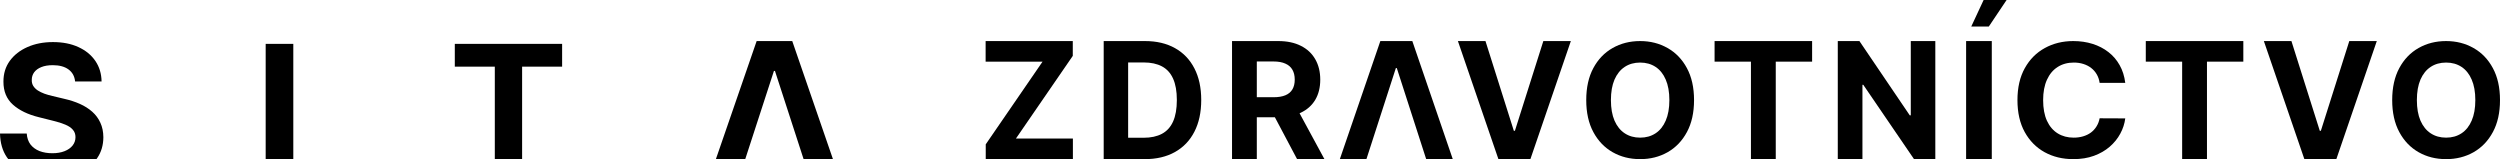
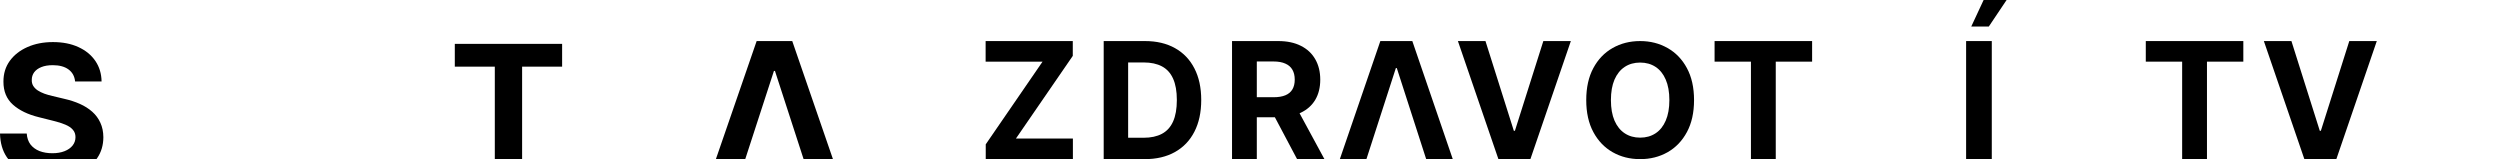
<svg xmlns="http://www.w3.org/2000/svg" width="487" height="31" viewBox="0 0 487 31" fill="none">
  <path d="M139.455 31L147.395 8H154.33L162.259 31H156.541L150.962 13.817H150.763L145.173 31H139.455Z" fill="black" />
-   <path d="M57.136 8.545V31H51.754V8.545H57.136Z" fill="black" />
+   <path d="M57.136 8.545H51.754V8.545H57.136Z" fill="black" />
  <path d="M14.629 15.866C14.53 14.863 14.103 14.085 13.349 13.529C12.595 12.974 11.571 12.697 10.279 12.697C9.4 12.697 8.659 12.821 8.054 13.069C7.449 13.31 6.985 13.645 6.662 14.076C6.347 14.507 6.19 14.996 6.19 15.543C6.173 15.998 6.268 16.396 6.476 16.736C6.691 17.076 6.985 17.37 7.358 17.618C7.731 17.859 8.162 18.07 8.651 18.252C9.139 18.426 9.661 18.576 10.217 18.7L12.504 19.247C13.614 19.495 14.633 19.827 15.561 20.241C16.489 20.655 17.293 21.165 17.972 21.77C18.652 22.375 19.178 23.087 19.551 23.907C19.932 24.728 20.127 25.668 20.135 26.729C20.127 28.287 19.729 29.637 18.942 30.781C18.891 30.855 18.839 30.928 18.785 31C14.144 31 5.608 31 1.611 31C1.514 30.876 1.42 30.749 1.33 30.619C0.485 29.376 0.041 27.839 0 26.008H5.208C5.266 26.861 5.51 27.574 5.941 28.146C6.38 28.709 6.964 29.136 7.694 29.426C8.431 29.708 9.264 29.849 10.192 29.849C11.103 29.849 11.895 29.716 12.566 29.451C13.245 29.186 13.771 28.817 14.144 28.345C14.517 27.872 14.704 27.33 14.704 26.716C14.704 26.145 14.534 25.664 14.194 25.275C13.863 24.885 13.374 24.554 12.727 24.28C12.089 24.007 11.306 23.758 10.378 23.535L7.607 22.839C5.46 22.317 3.766 21.5 2.523 20.39C1.28 19.28 0.663 17.784 0.671 15.903C0.663 14.362 1.073 13.016 1.902 11.864C2.739 10.712 3.886 9.813 5.344 9.167C6.803 8.52 8.46 8.197 10.316 8.197C12.205 8.197 13.854 8.52 15.263 9.167C16.68 9.813 17.782 10.712 18.569 11.864C19.356 13.016 19.762 14.35 19.787 15.866H14.629Z" fill="black" />
  <path d="M88.596 12.983V8.545H109.501V12.983H101.708V31H96.389V12.983H88.596Z" fill="black" />
  <path d="M446.369 8L451.894 25.475H452.106L457.642 8H463L455.12 31H448.891L441 8H446.369Z" fill="black" />
  <path d="M418 12.009V8H437V12.009H429.917V31H425.083V12.009H418Z" fill="black" />
-   <path d="M414 16.144H409.009C408.918 15.525 408.732 14.974 408.451 14.493C408.17 14.005 407.809 13.59 407.368 13.247C406.928 12.905 406.419 12.642 405.842 12.46C405.272 12.278 404.653 12.187 403.984 12.187C402.776 12.187 401.724 12.475 400.828 13.05C399.932 13.619 399.237 14.45 398.743 15.543C398.249 16.629 398.002 17.948 398.002 19.5C398.002 21.096 398.249 22.437 398.743 23.523C399.244 24.609 399.943 25.428 400.839 25.982C401.736 26.536 402.773 26.813 403.95 26.813C404.611 26.813 405.222 26.729 405.785 26.562C406.354 26.394 406.859 26.15 407.3 25.829C407.741 25.501 408.105 25.104 408.394 24.638C408.69 24.171 408.895 23.639 409.009 23.042L414 23.064C413.871 24.091 413.548 25.082 413.031 26.037C412.523 26.985 411.835 27.834 410.969 28.584C410.111 29.328 409.085 29.918 407.893 30.355C406.708 30.785 405.367 31 403.87 31C401.789 31 399.928 30.548 398.287 29.645C396.654 28.741 395.362 27.433 394.413 25.72C393.471 24.007 393 21.934 393 19.5C393 17.059 393.479 14.982 394.436 13.269C395.393 11.556 396.692 10.252 398.333 9.356C399.973 8.452 401.819 8 403.87 8C405.222 8 406.476 8.182 407.63 8.547C408.793 8.911 409.822 9.443 410.718 10.143C411.615 10.835 412.344 11.684 412.906 12.69C413.476 13.695 413.84 14.847 414 16.144Z" fill="black" />
  <path d="M384 5.17L386.409 0H390.886L387.42 5.17H384Z" fill="black" />
  <path d="M388 31V8H383V31H388Z" fill="black" />
-   <path d="M377 8V31H372.852L362.969 16.524H362.803V31H358V8H362.215L372.02 22.465H372.22V8H377Z" fill="black" />
  <path d="M334 12.009V8H353V12.009H345.917V31H341.083V12.009H334Z" fill="black" />
  <path d="M330 19.5C330 21.941 329.537 24.018 328.609 25.731C327.69 27.444 326.434 28.752 324.843 29.655C323.259 30.552 321.478 31 319.5 31C317.507 31 315.719 30.548 314.135 29.645C312.551 28.741 311.299 27.433 310.38 25.72C309.46 24.007 309 21.934 309 19.5C309 17.059 309.46 14.982 310.38 13.269C311.299 11.556 312.551 10.252 314.135 9.356C315.719 8.452 317.507 8 319.5 8C321.478 8 323.259 8.452 324.843 9.356C326.434 10.252 327.69 11.556 328.609 13.269C329.537 14.982 330 17.059 330 19.5ZM325.193 19.5C325.193 17.919 324.956 16.585 324.482 15.499C324.015 14.413 323.354 13.59 322.5 13.028C321.646 12.467 320.646 12.187 319.5 12.187C318.354 12.187 317.354 12.467 316.5 13.028C315.646 13.59 314.982 14.413 314.507 15.499C314.04 16.585 313.807 17.919 313.807 19.5C313.807 21.081 314.04 22.415 314.507 23.501C314.982 24.587 315.646 25.41 316.5 25.971C317.354 26.533 318.354 26.813 319.5 26.813C320.646 26.813 321.646 26.533 322.5 25.971C323.354 25.41 324.015 24.587 324.482 23.501C324.956 22.415 325.193 21.081 325.193 19.5Z" fill="black" />
  <path d="M289.369 8L294.894 25.475H295.106L300.642 8H306L298.12 31H291.891L284 8H289.369Z" fill="black" />
  <path d="M266.179 31H261L268.891 8H275.12L283 31H277.821L272.095 13.256H271.916L266.179 31Z" fill="black" />
  <path d="M240 31V8H249.006C250.729 8 252.201 8.311 253.419 8.932C254.645 9.546 255.578 10.418 256.217 11.549C256.863 12.672 257.186 13.993 257.186 15.513C257.186 17.041 256.859 18.355 256.206 19.455C255.552 20.548 254.604 21.387 253.363 21.971C252.13 22.555 250.637 22.847 248.883 22.847H242.853V18.939H248.103C249.024 18.939 249.789 18.811 250.399 18.557C251.008 18.302 251.461 17.92 251.759 17.411C252.063 16.902 252.215 16.269 252.215 15.513C252.215 14.749 252.063 14.106 251.759 13.582C251.461 13.057 251.004 12.661 250.388 12.391C249.778 12.114 249.009 11.976 248.08 11.976H244.826V31H240ZM252.327 20.533L258 31H252.672L247.122 20.533H252.327Z" fill="black" />
  <path d="M222.983 31H215V8H223.049C225.314 8 227.264 8.46 228.898 9.381C230.533 10.295 231.79 11.609 232.67 13.323C233.557 15.038 234 17.089 234 19.477C234 21.873 233.557 23.932 232.67 25.654C231.79 27.376 230.525 28.698 228.876 29.619C227.234 30.54 225.27 31 222.983 31ZM219.761 26.834H222.785C224.192 26.834 225.376 26.579 226.336 26.07C227.304 25.553 228.03 24.756 228.513 23.678C229.004 22.592 229.25 21.192 229.25 19.477C229.25 17.778 229.004 16.389 228.513 15.311C228.03 14.233 227.307 13.439 226.347 12.93C225.387 12.421 224.203 12.166 222.796 12.166H219.761V26.834Z" fill="black" />
  <path d="M192.022 31V28.114L203.088 12.009H192V8H208.978V10.886L197.901 26.991H209V31H192.022Z" fill="black" />
-   <path d="M487 19.5C487 21.941 486.537 24.018 485.609 25.731C484.69 27.444 483.434 28.752 481.843 29.655C480.259 30.552 478.478 31 476.5 31C474.507 31 472.719 30.548 471.135 29.645C469.551 28.741 468.299 27.433 467.38 25.72C466.46 24.007 466 21.934 466 19.5C466 17.059 466.46 14.982 467.38 13.269C468.299 11.556 469.551 10.252 471.135 9.356C472.719 8.452 474.507 8 476.5 8C478.478 8 480.259 8.452 481.843 9.356C483.434 10.252 484.69 11.556 485.609 13.269C486.537 14.982 487 17.059 487 19.5ZM482.193 19.5C482.193 17.919 481.956 16.585 481.482 15.499C481.015 14.413 480.354 13.59 479.5 13.028C478.646 12.467 477.646 12.187 476.5 12.187C475.354 12.187 474.354 12.467 473.5 13.028C472.646 13.59 471.982 14.413 471.507 15.499C471.04 16.585 470.807 17.919 470.807 19.5C470.807 21.081 471.04 22.415 471.507 23.501C471.982 24.587 472.646 25.41 473.5 25.971C474.354 26.533 475.354 26.813 476.5 26.813C477.646 26.813 478.646 26.533 479.5 25.971C480.354 25.41 481.015 24.587 481.482 23.501C481.956 22.415 482.193 21.081 482.193 19.5Z" fill="black" />
</svg>